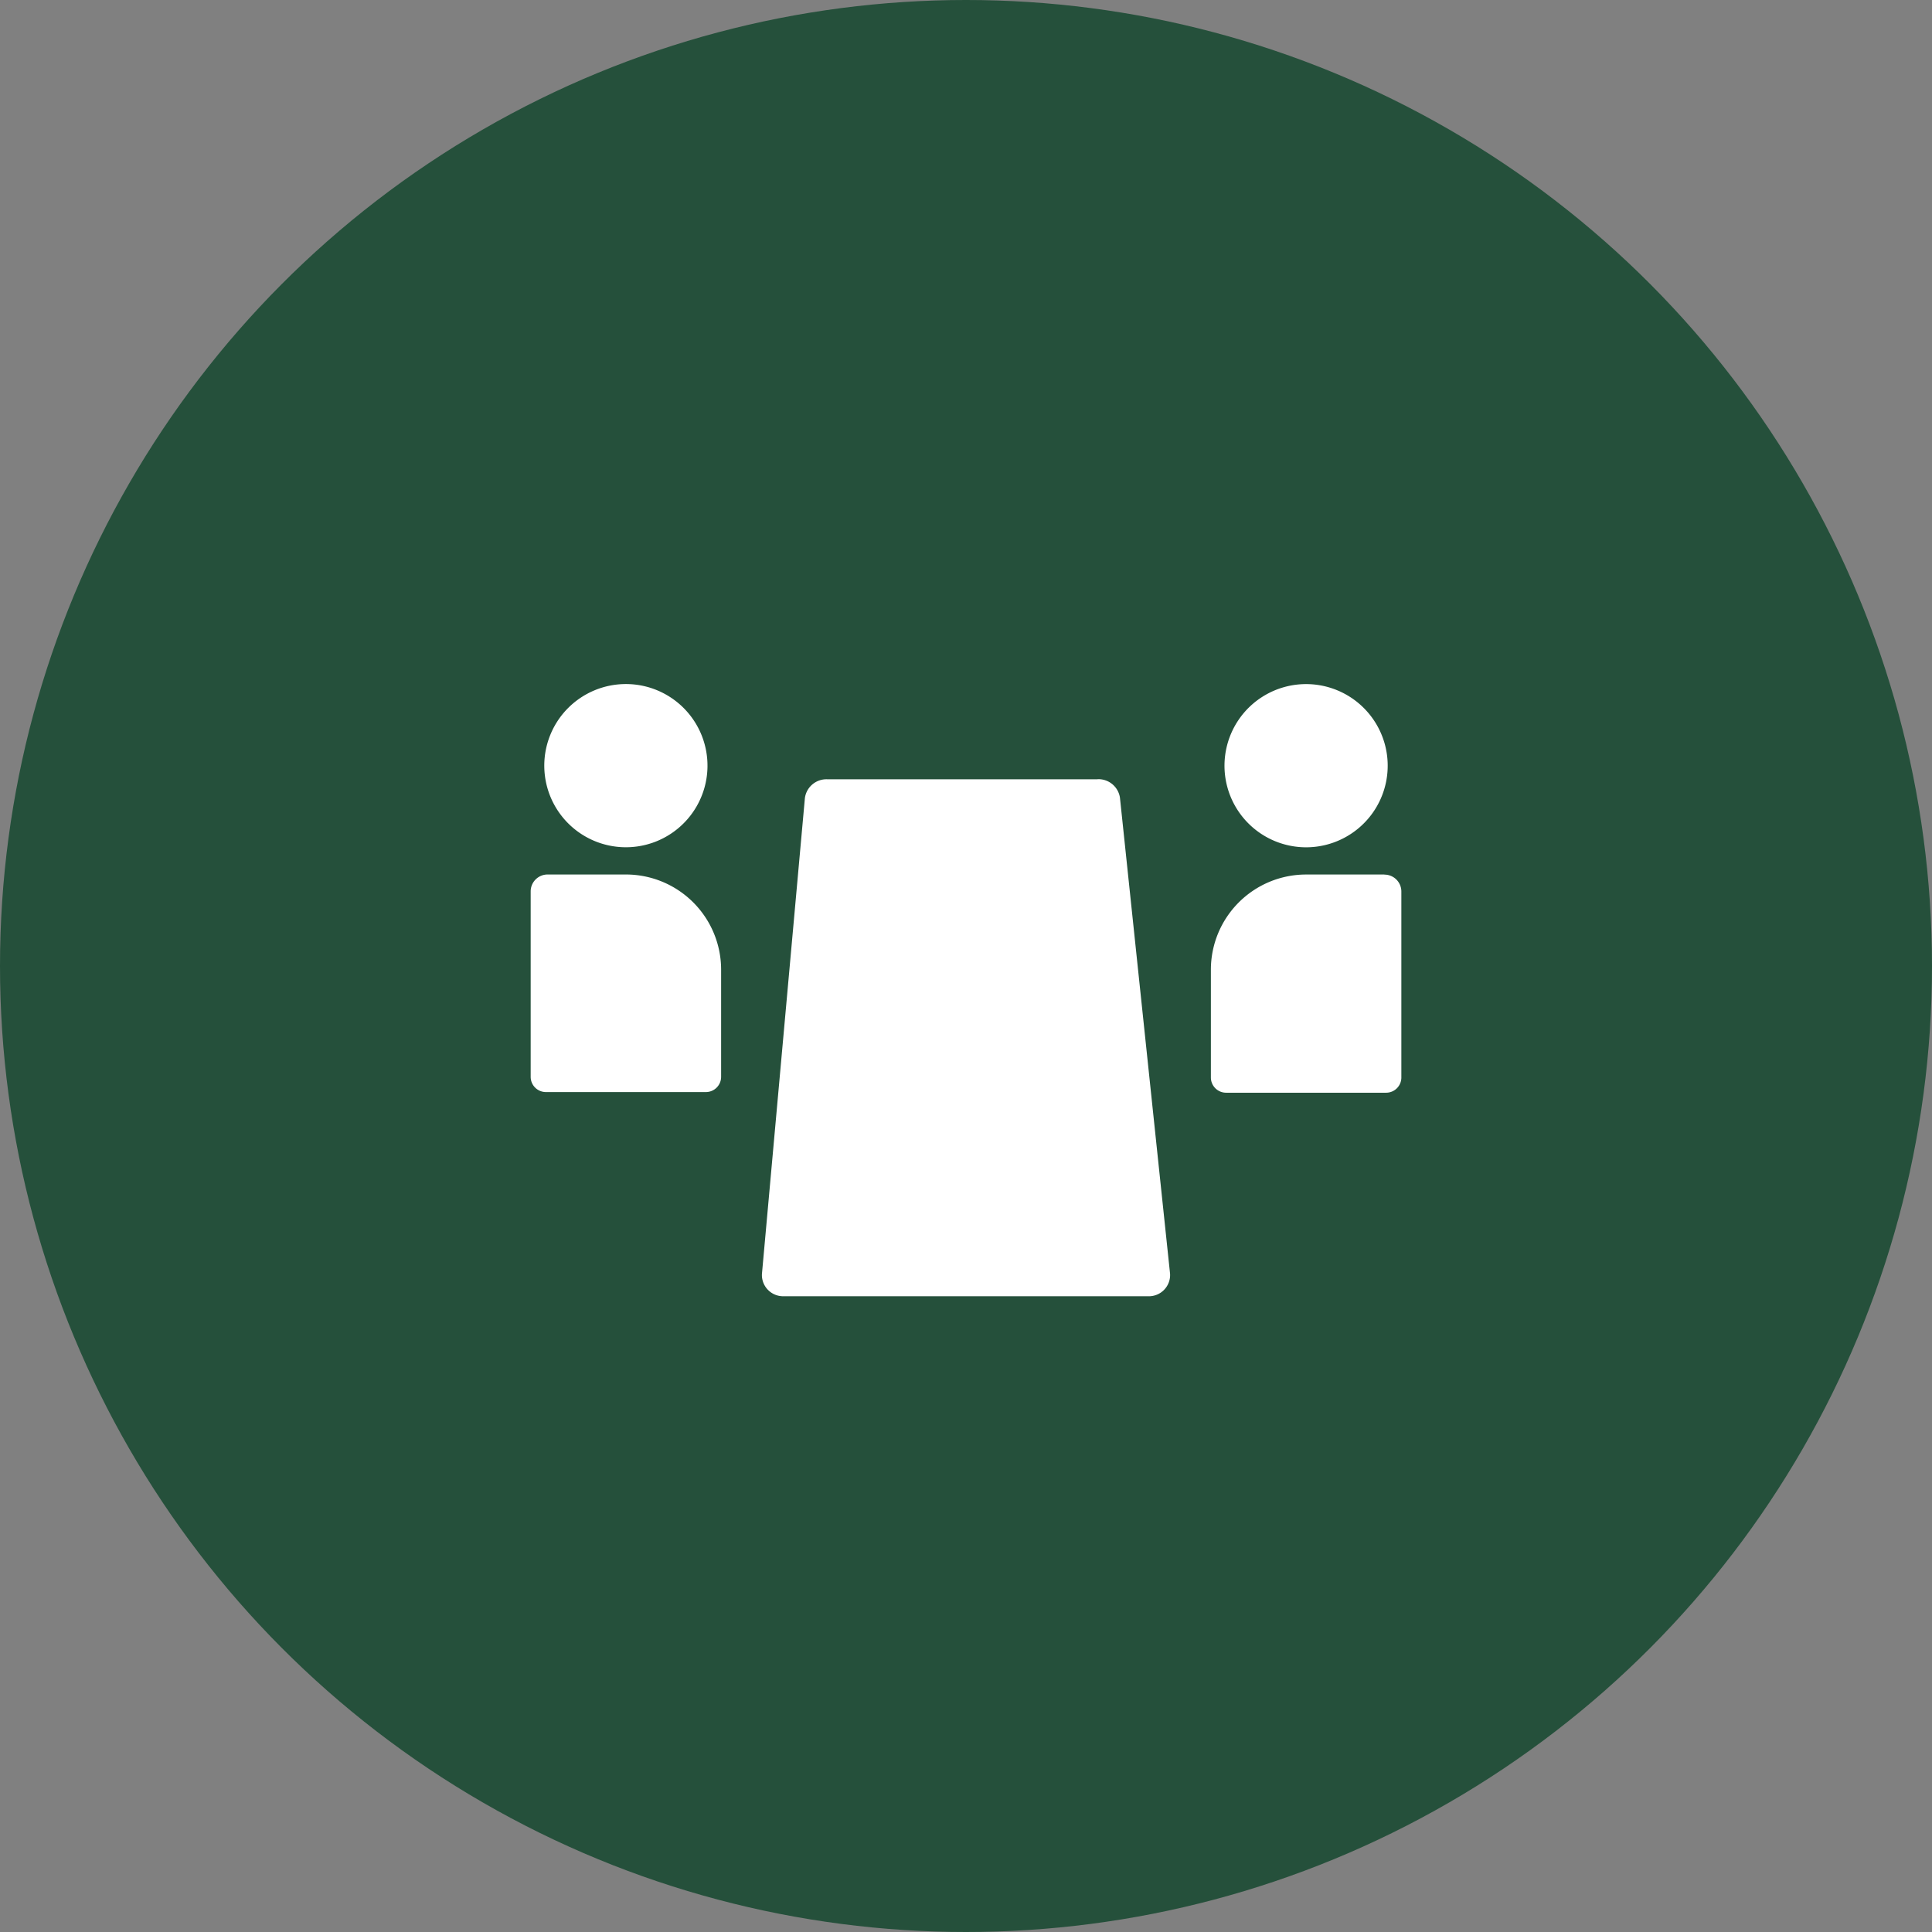
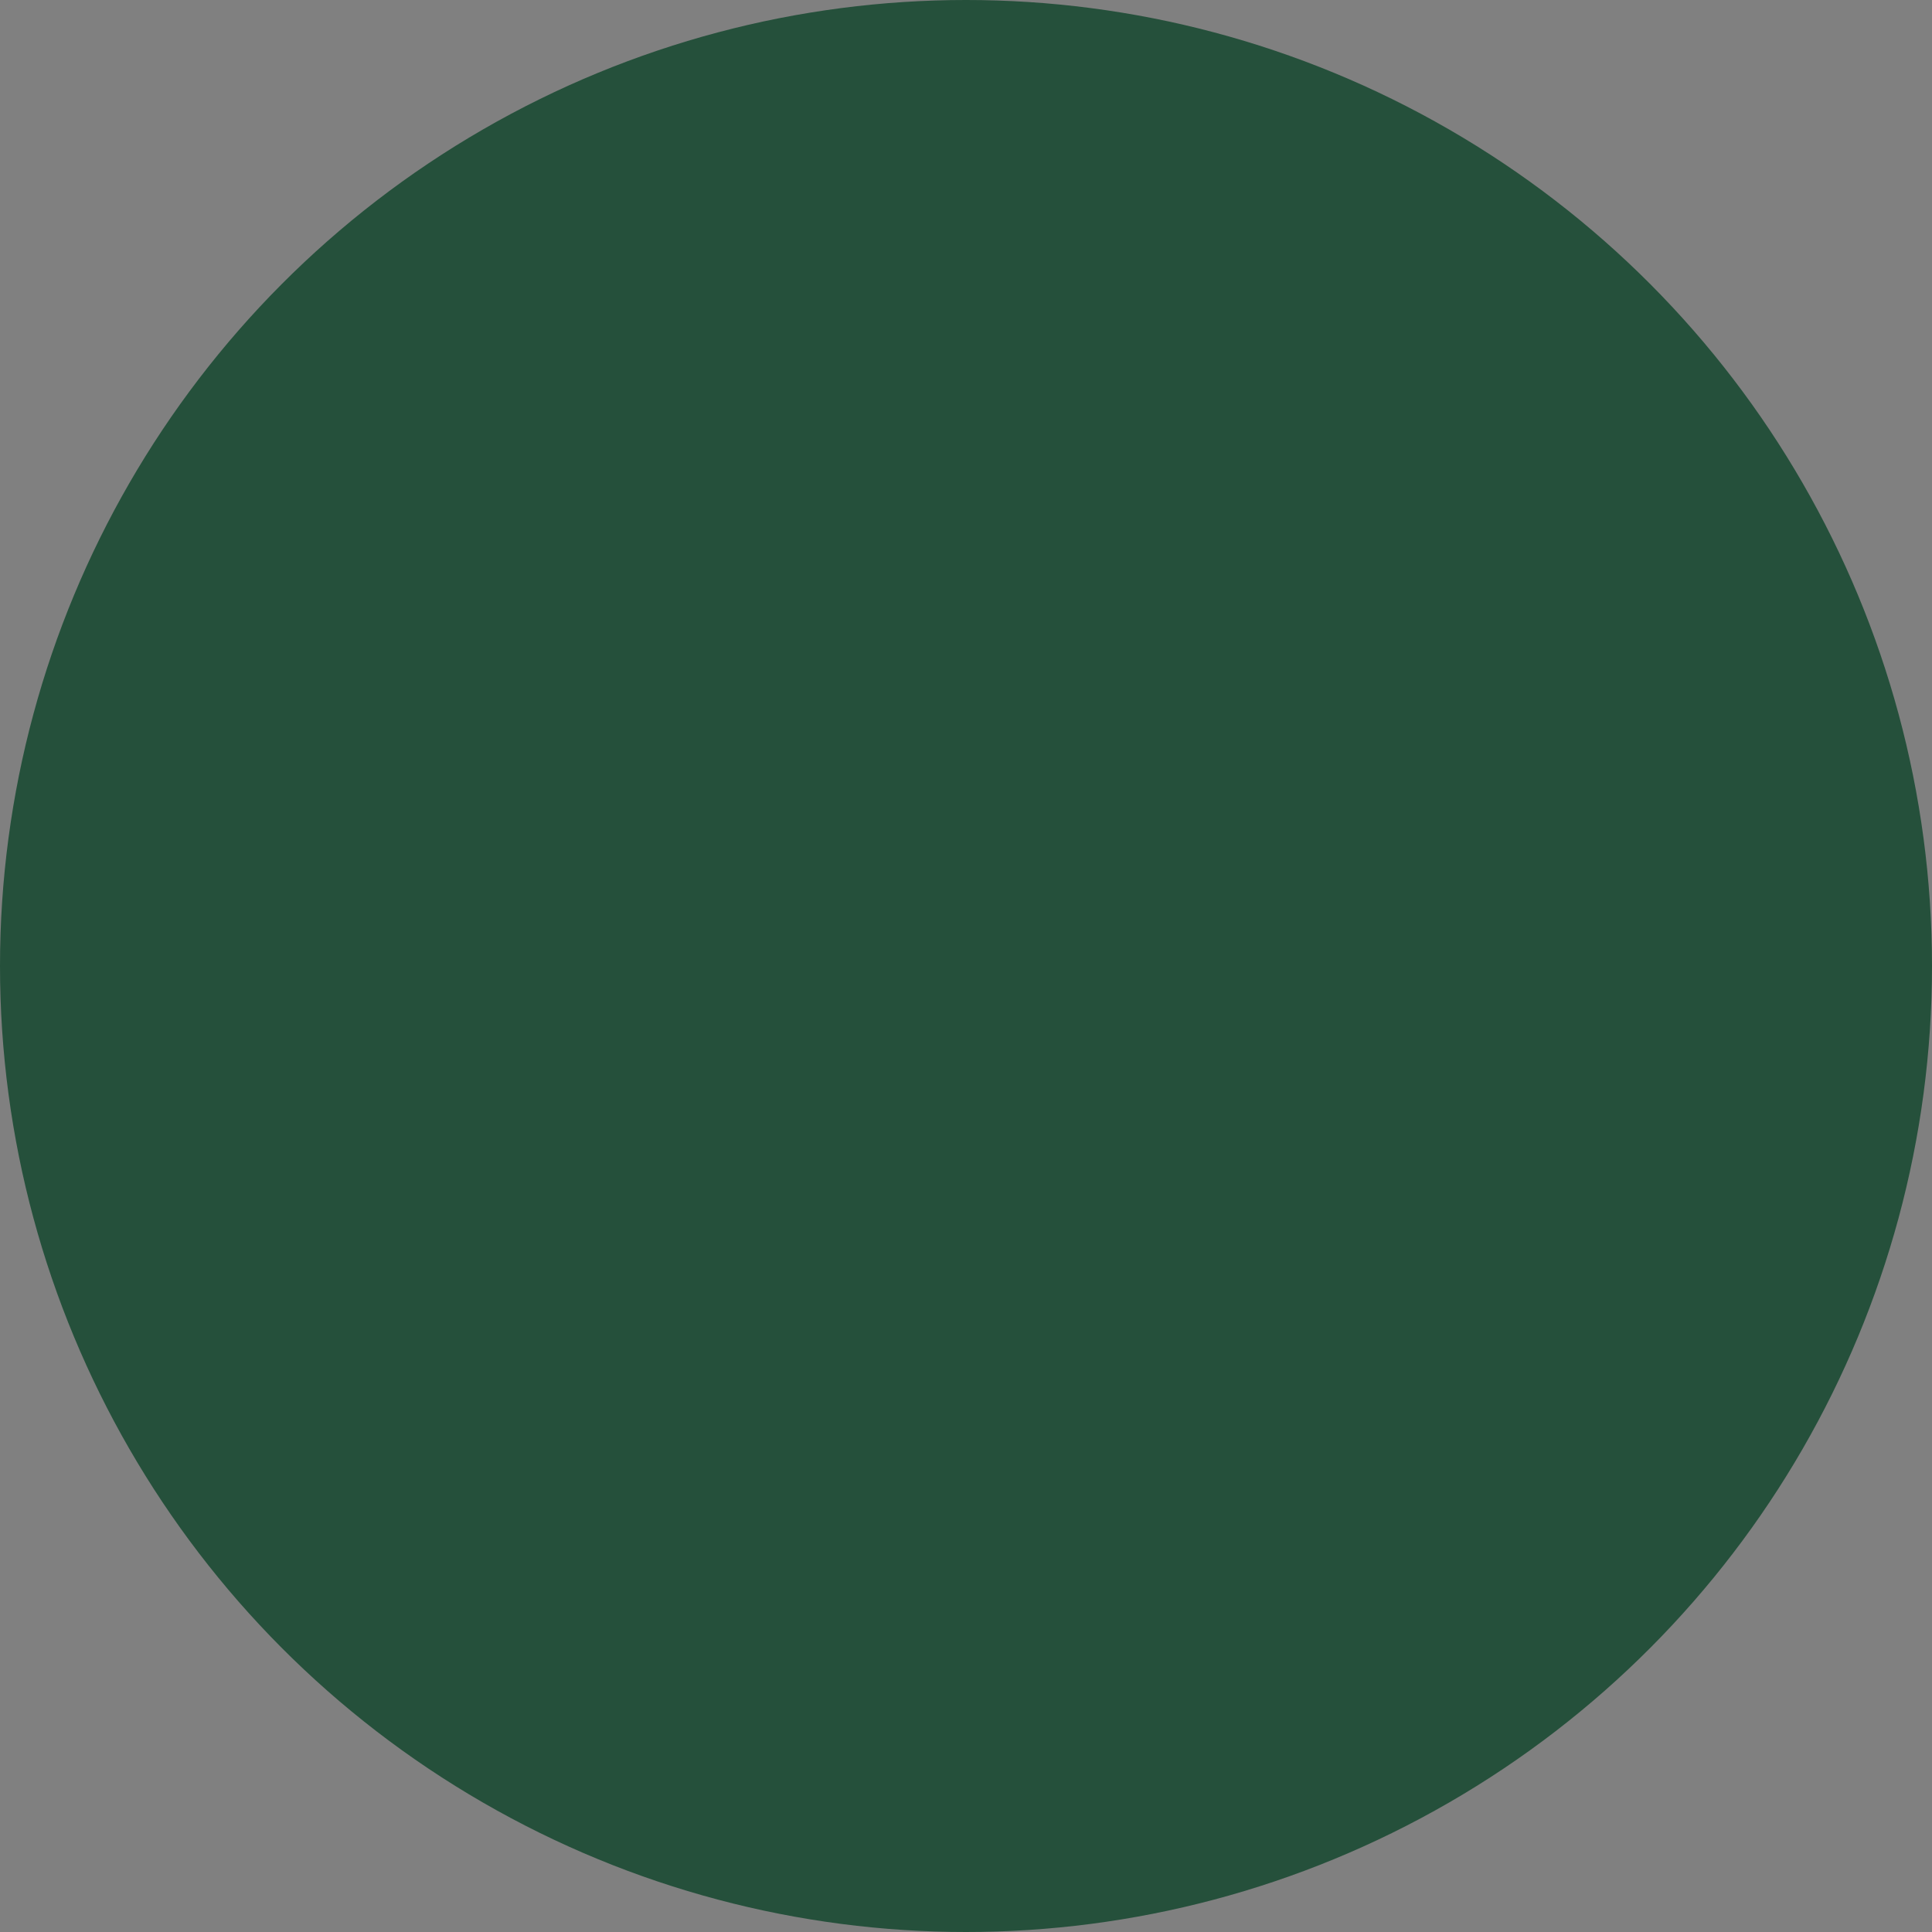
<svg xmlns="http://www.w3.org/2000/svg" width="80" height="80" viewBox="0 0 80 80">
  <rect x="0" y="0" width="80" height="80" fill="#808080" stroke="none" />
  <defs>
    <clipPath id="clip-path">
-       <rect id="長方形_10192" data-name="長方形 10192" width="36.052" height="25.35" fill="#fff" />
-     </clipPath>
+       </clipPath>
  </defs>
  <g id="グループ_33132" data-name="グループ 33132" transform="translate(-351.367 -2715.367)">
    <circle id="楕円形_320" data-name="楕円形 320" cx="40" cy="40" r="40" transform="translate(351.367 2715.367)" fill="#25503b" />
    <g id="グループ_33261" data-name="グループ 33261" transform="translate(373.341 2743.692)">
      <g id="グループ_33260" data-name="グループ 33260" clip-path="url(#clip-path)">
        <path id="パス_63121" data-name="パス 63121" d="M3.943,0a3.379,3.379,0,1,1-2.39.99A3.381,3.381,0,0,1,3.943,0m19.53,3.943h-11.2a.9.9,0,0,0-.918.777L9.576,24.431a.879.879,0,0,0,.918.918H25.552a.879.879,0,0,0,.924-.929L24.4,4.7a.9.9,0,0,0-.929-.76ZM3.943,7.886H.7a.7.7,0,0,0-.7.7v7.678a.631.631,0,0,0,.637.631H7.255a.631.631,0,0,0,.631-.631V11.807A3.943,3.943,0,0,0,3.943,7.886ZM32.109,6.76a3.379,3.379,0,1,0-2.39-.99,3.381,3.381,0,0,0,2.39.99m3.239,1.127H32.109a3.943,3.943,0,0,0-3.943,3.943v4.461a.631.631,0,0,0,.637.631h6.619a.631.631,0,0,0,.631-.654V8.591a.7.7,0,0,0-.7-.7Z" fill="#fff" />
      </g>
    </g>
  </g>
</svg>